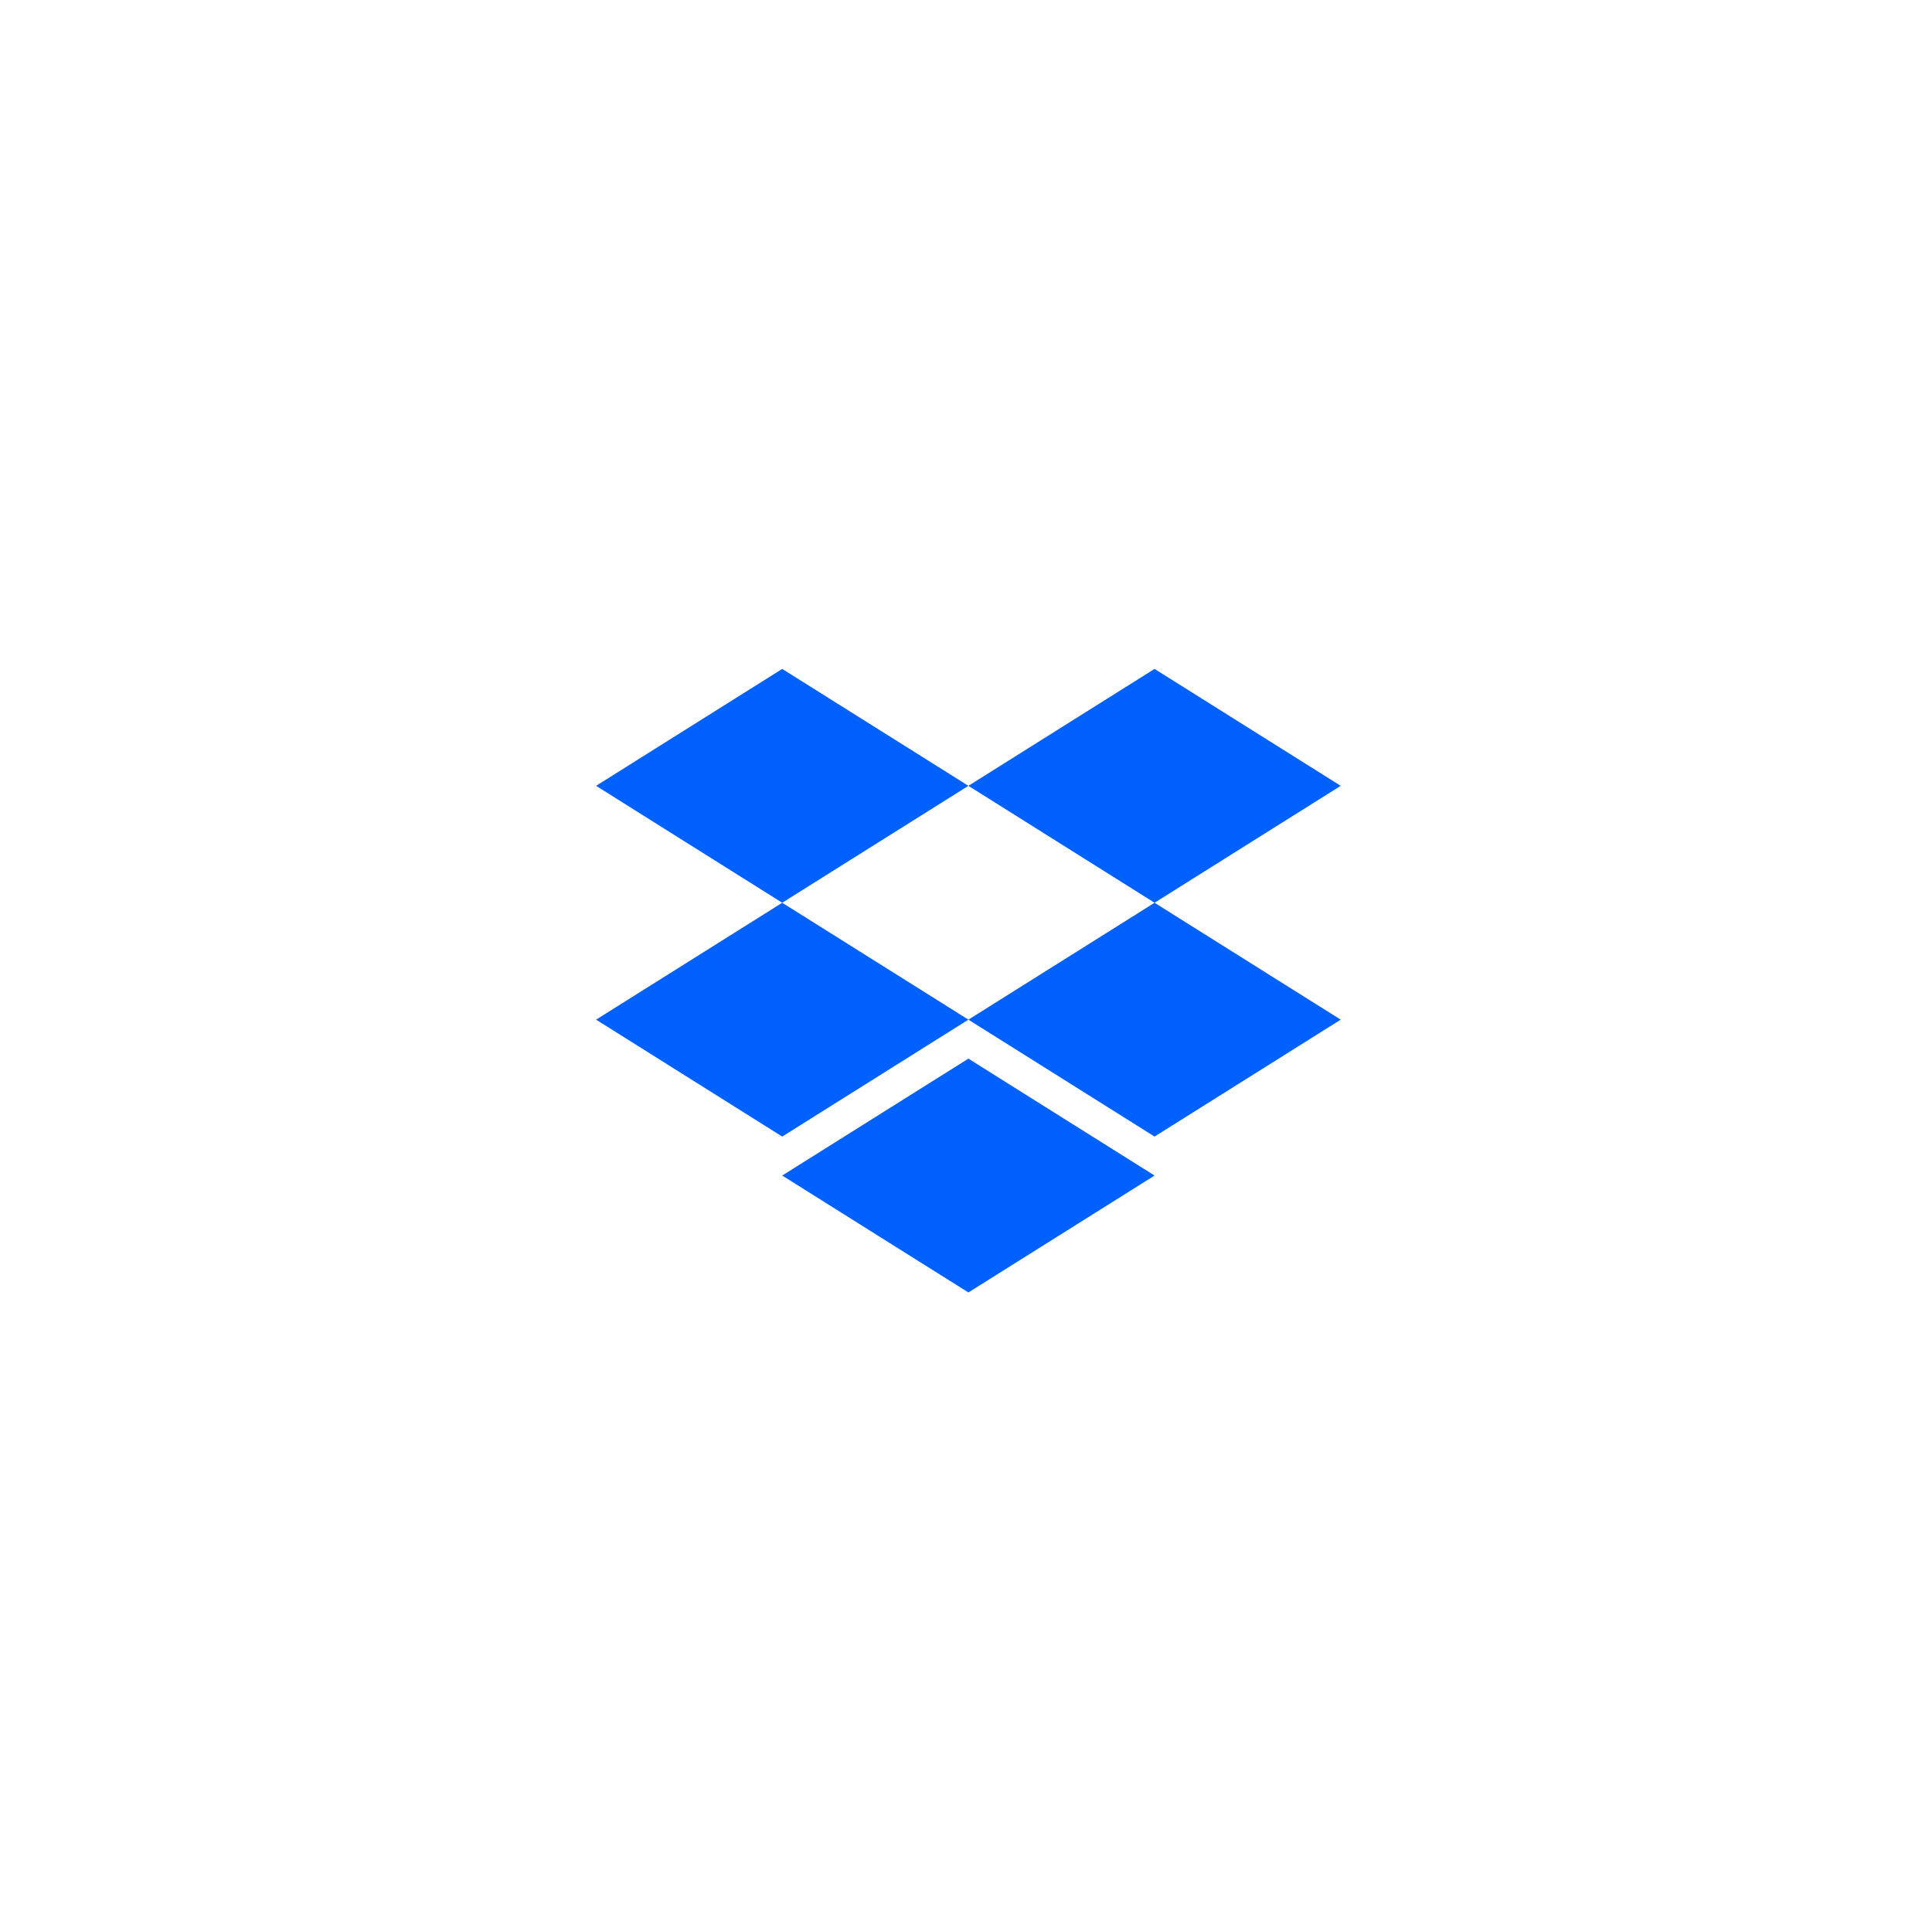
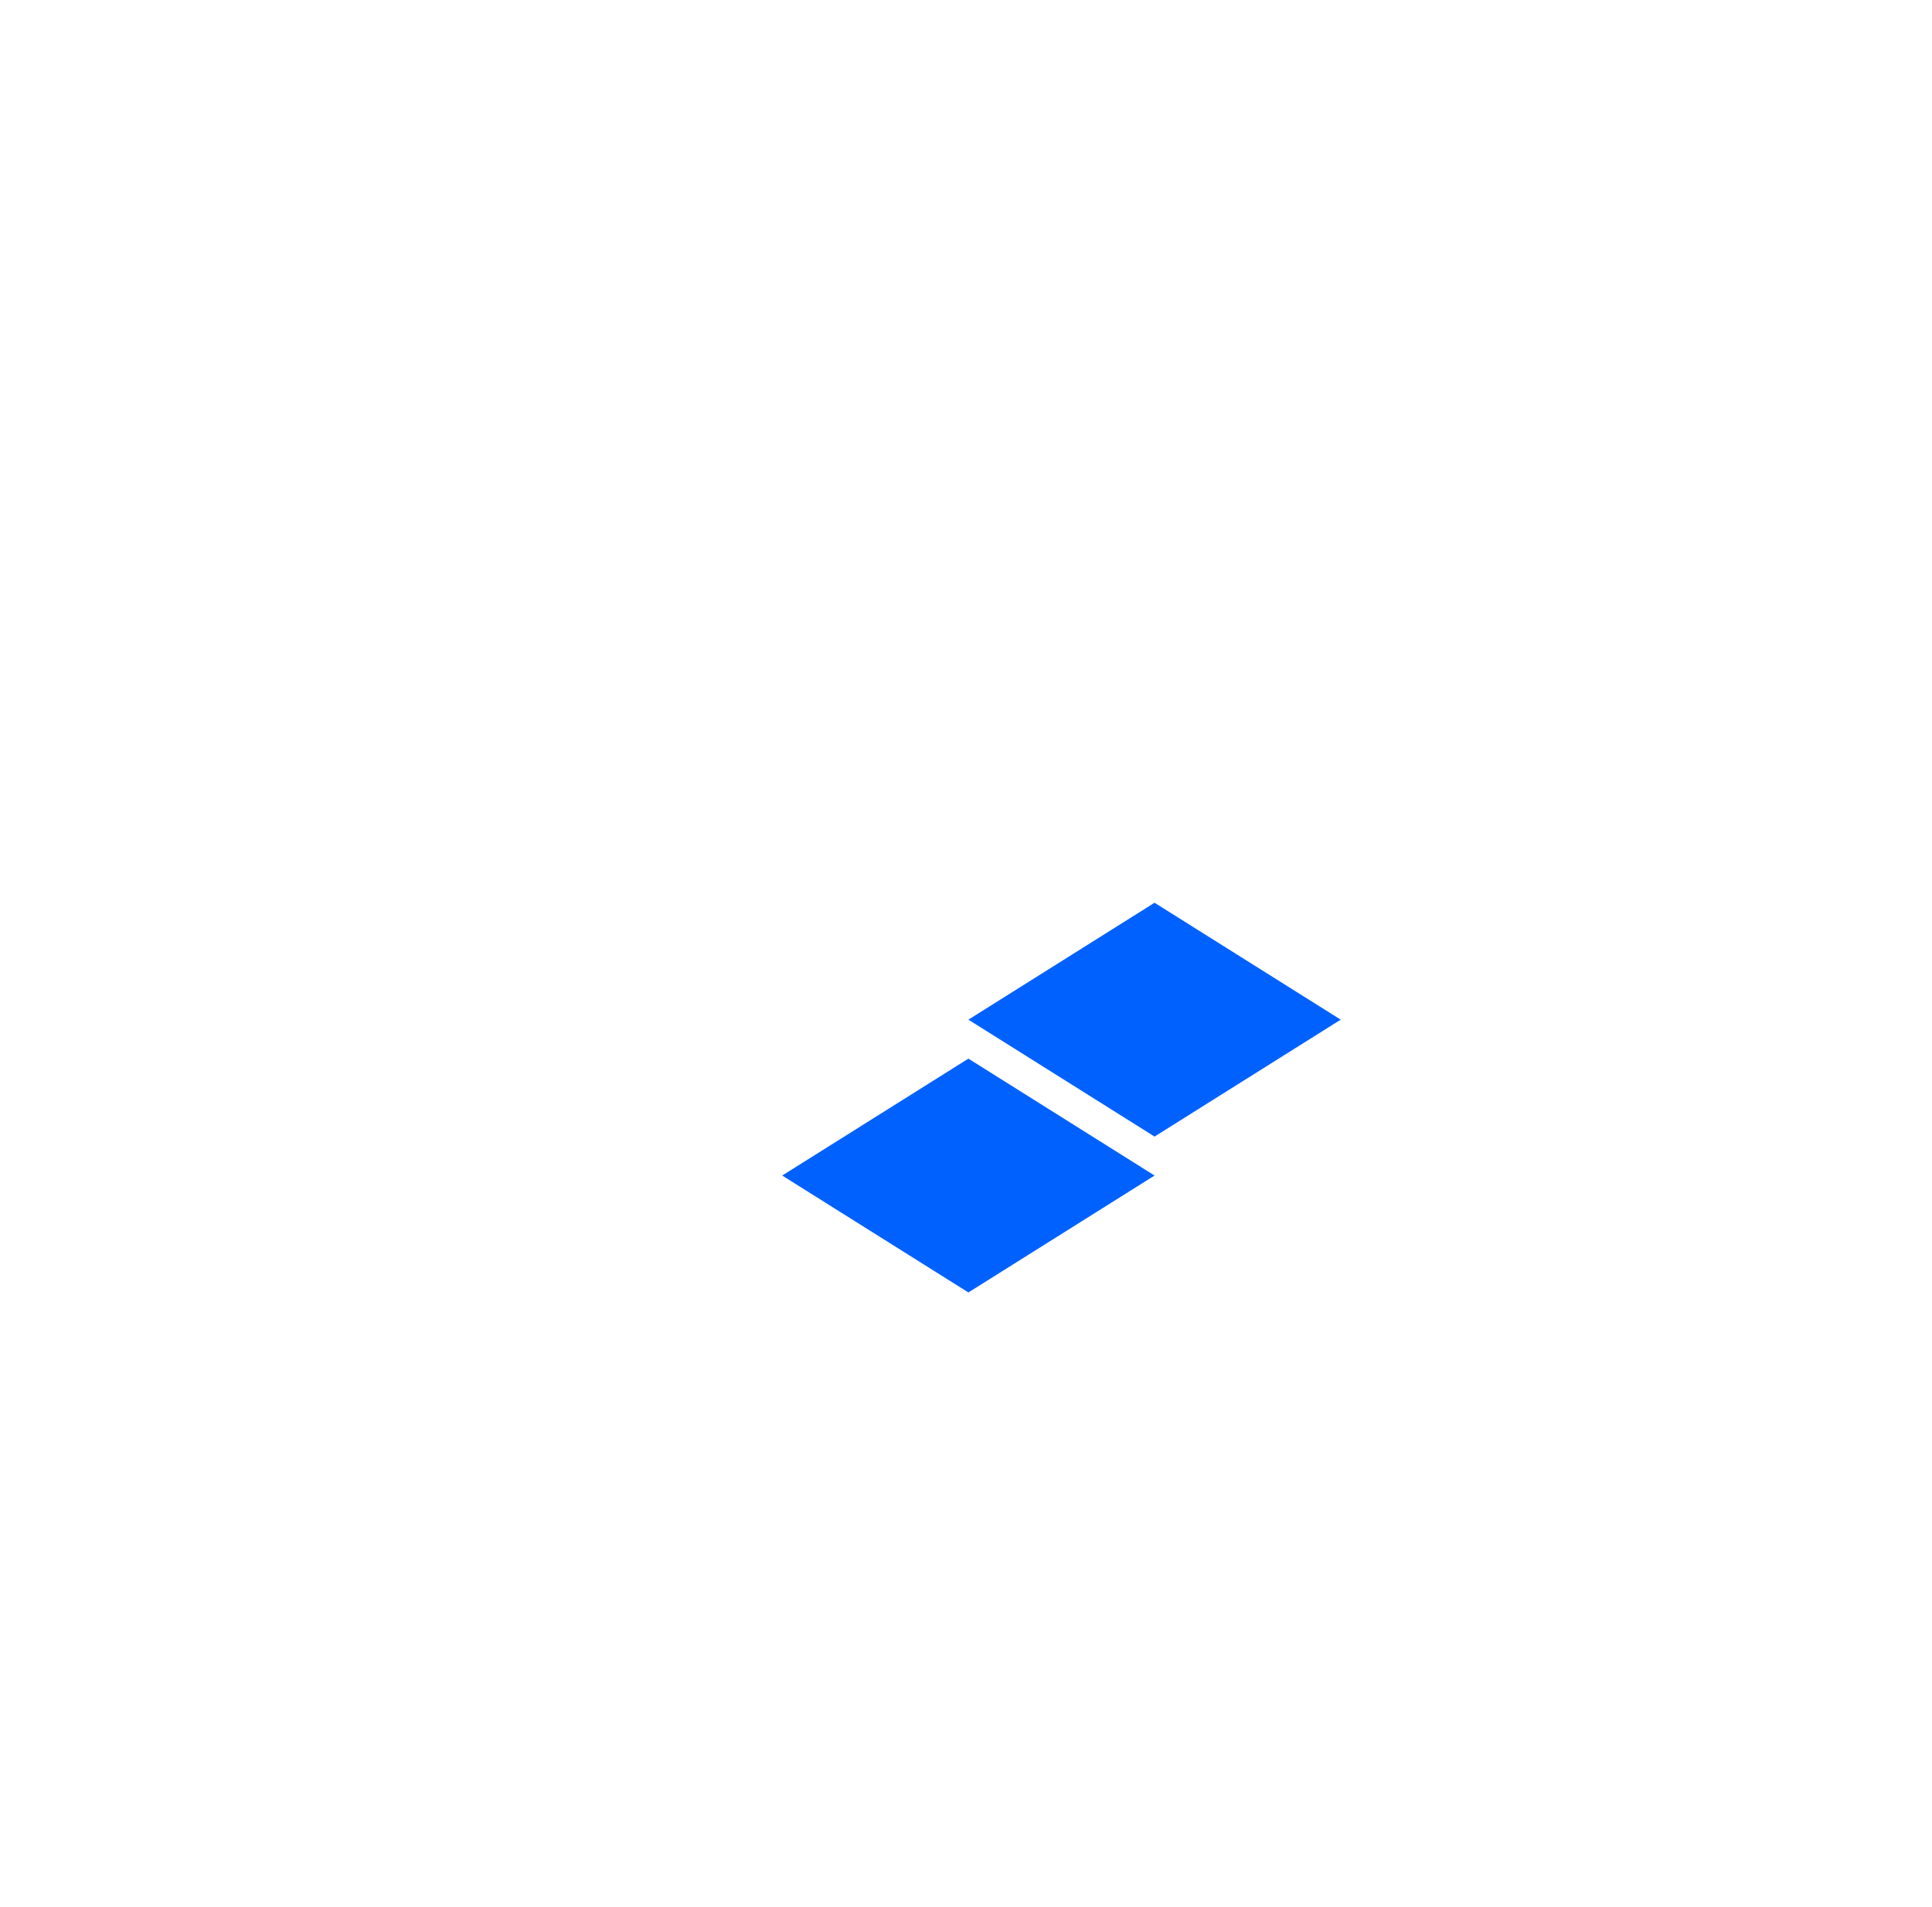
<svg xmlns="http://www.w3.org/2000/svg" width="79" height="78" viewBox="0 0 79 78" fill="none">
  <g filter="url(#filter0_ddd_639_805)">
    <rect x="15" y="7.075" width="49.194" height="49.194" rx="24.597" fill="white" shape-rendering="crispEdges" />
-     <path d="M31.985 18.922L24.374 23.703L31.985 28.485L39.598 23.703L47.21 28.485L54.822 23.703L47.21 18.922L39.598 23.703L31.985 18.922Z" fill="#0061FE" />
-     <path d="M31.985 38.047L24.374 33.266L31.985 28.485L39.598 33.266L31.985 38.047Z" fill="#0061FE" />
    <path d="M39.598 33.266L47.21 28.485L54.822 33.266L47.21 38.047L39.598 33.266Z" fill="#0061FE" />
    <path d="M39.598 44.422L31.985 39.641L39.598 34.86L47.21 39.641L39.598 44.422Z" fill="#0061FE" />
  </g>
  <defs>
    <filter id="filter0_ddd_639_805" x="0.944" y="0.047" width="77.306" height="77.305" filterUnits="userSpaceOnUse" color-interpolation-filters="sRGB">
      <feFlood flood-opacity="0" result="BackgroundImageFix" />
      <feColorMatrix in="SourceAlpha" type="matrix" values="0 0 0 0 0 0 0 0 0 0 0 0 0 0 0 0 0 0 127 0" result="hardAlpha" />
      <feOffset />
      <feGaussianBlur stdDeviation="0.351" />
      <feComposite in2="hardAlpha" operator="out" />
      <feColorMatrix type="matrix" values="0 0 0 0 0 0 0 0 0 0 0 0 0 0 0 0 0 0 0.04 0" />
      <feBlend mode="normal" in2="BackgroundImageFix" result="effect1_dropShadow_639_805" />
      <feColorMatrix in="SourceAlpha" type="matrix" values="0 0 0 0 0 0 0 0 0 0 0 0 0 0 0 0 0 0 127 0" result="hardAlpha" />
      <feOffset dy="1.406" />
      <feGaussianBlur stdDeviation="2.108" />
      <feComposite in2="hardAlpha" operator="out" />
      <feColorMatrix type="matrix" values="0 0 0 0 0 0 0 0 0 0 0 0 0 0 0 0 0 0 0.04 0" />
      <feBlend mode="normal" in2="effect1_dropShadow_639_805" result="effect2_dropShadow_639_805" />
      <feColorMatrix in="SourceAlpha" type="matrix" values="0 0 0 0 0 0 0 0 0 0 0 0 0 0 0 0 0 0 127 0" result="hardAlpha" />
      <feOffset dy="7.028" />
      <feGaussianBlur stdDeviation="7.028" />
      <feComposite in2="hardAlpha" operator="out" />
      <feColorMatrix type="matrix" values="0 0 0 0 0 0 0 0 0 0 0 0 0 0 0 0 0 0 0.04 0" />
      <feBlend mode="normal" in2="effect2_dropShadow_639_805" result="effect3_dropShadow_639_805" />
      <feBlend mode="normal" in="SourceGraphic" in2="effect3_dropShadow_639_805" result="shape" />
    </filter>
  </defs>
</svg>